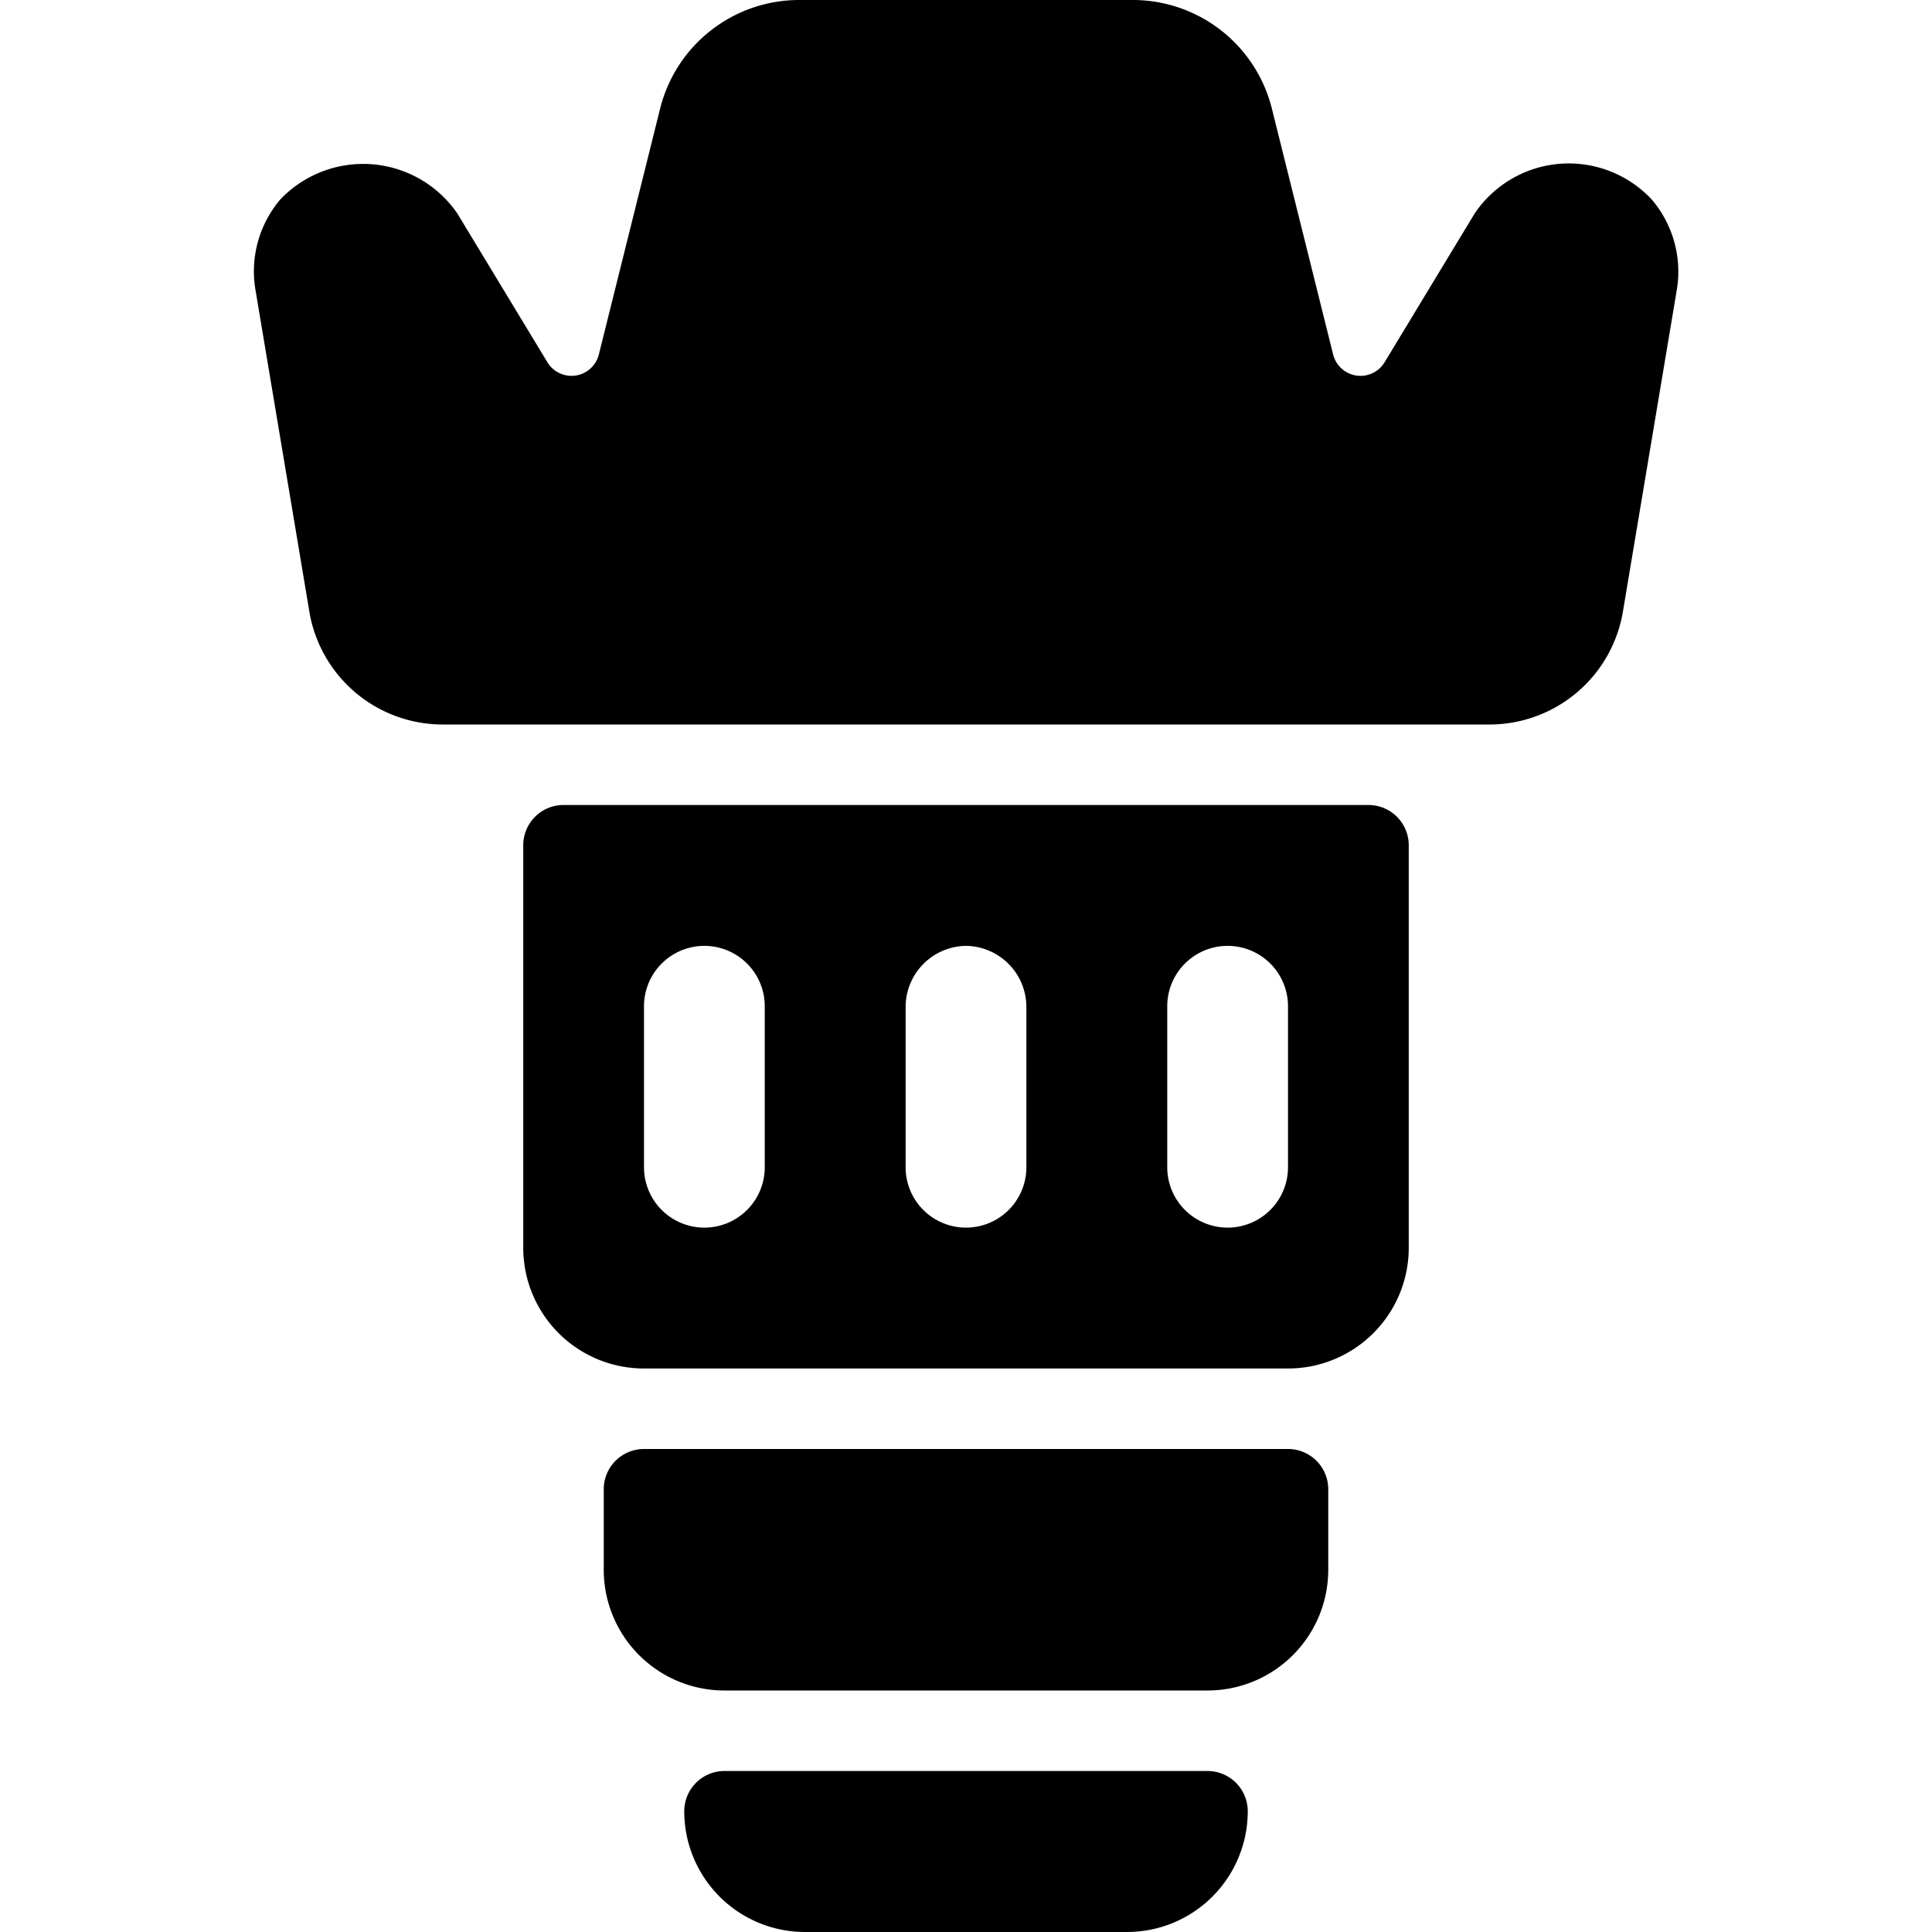
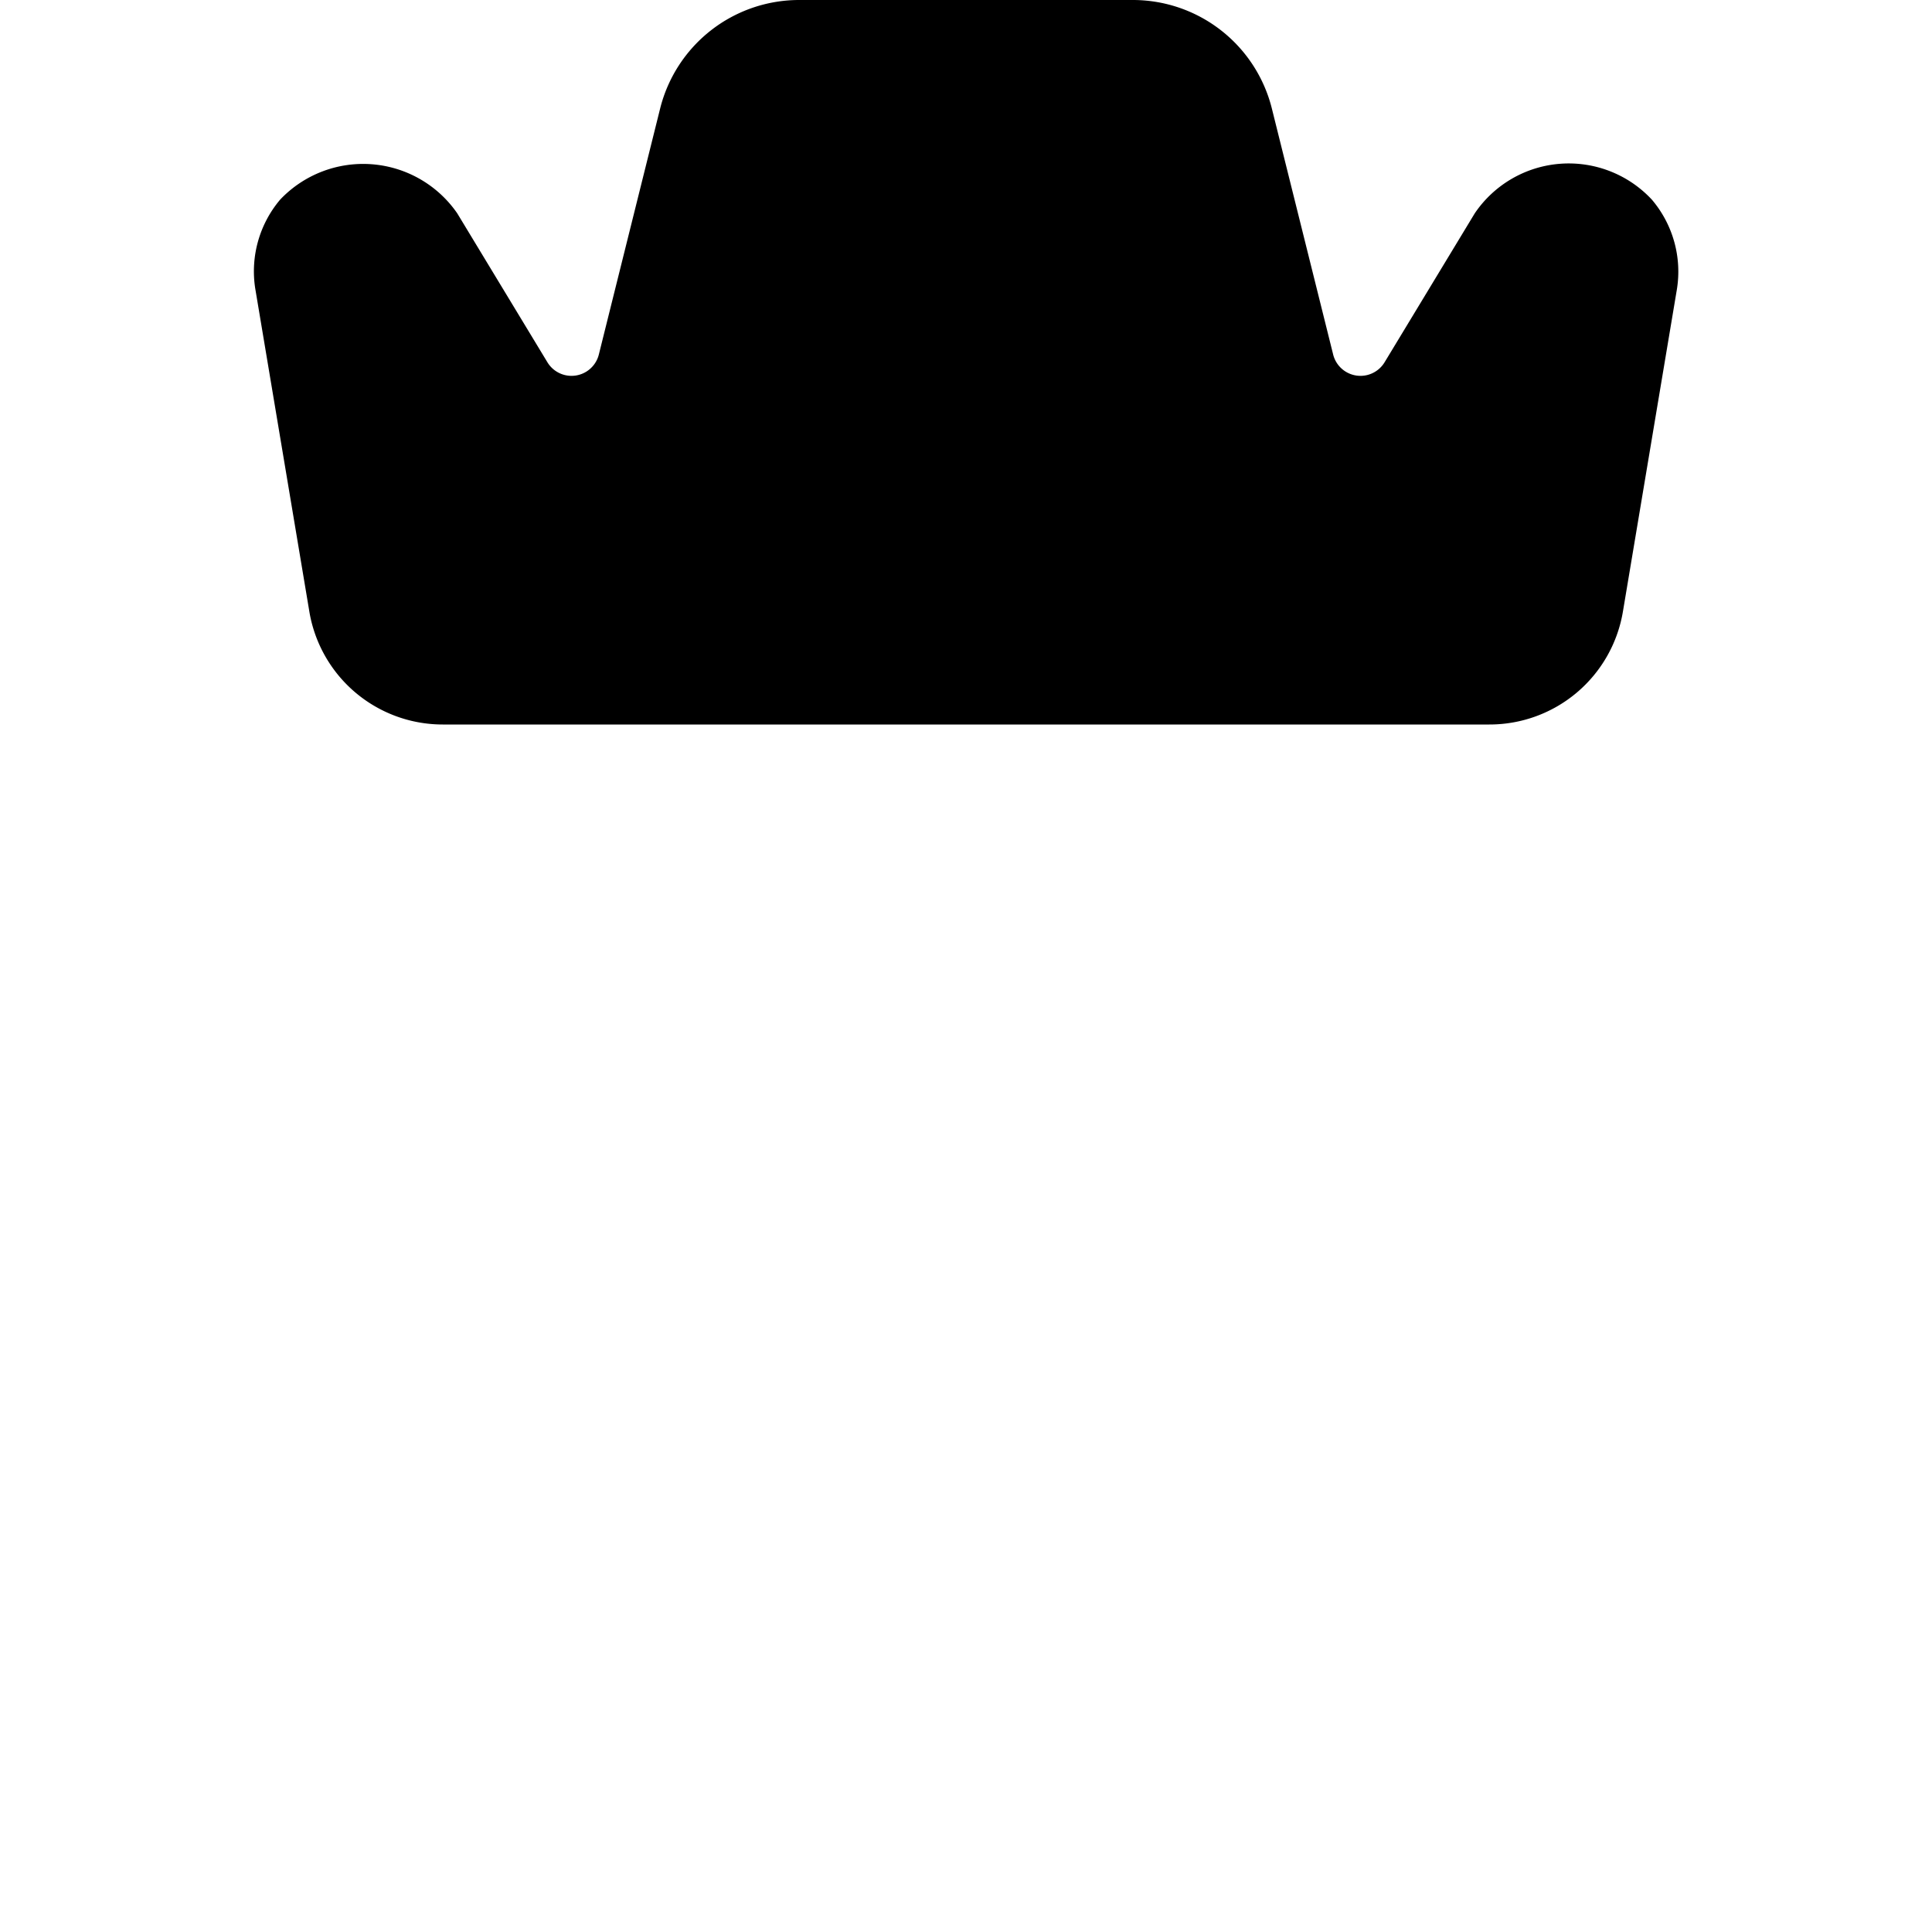
<svg xmlns="http://www.w3.org/2000/svg" viewBox="0 0 24 24">
  <g>
-     <path d="M16 18H8a0.5 0.5 0 0 0 -0.5 0.5v1A1.5 1.5 0 0 0 9 21h6a1.5 1.5 0 0 0 1.5 -1.5v-1a0.5 0.5 0 0 0 -0.5 -0.5Z" fill="#000000" stroke-width="1" />
-     <path d="M15 22H9a0.5 0.5 0 0 0 -0.5 0.5A1.5 1.5 0 0 0 10 24h4a1.5 1.5 0 0 0 1.5 -1.5 0.5 0.5 0 0 0 -0.5 -0.5Z" fill="#000000" stroke-width="1" />
-     <path d="M17.5 10.5a0.5 0.5 0 0 0 -0.5 -0.5H7a0.5 0.5 0 0 0 -0.5 0.5v5A1.5 1.5 0 0 0 8 17h8a1.5 1.5 0 0 0 1.5 -1.5Zm-1.5 4a0.75 0.75 0 0 1 -1.5 0v-2a0.75 0.75 0 0 1 1.5 0Zm-4 -2.75a0.76 0.76 0 0 1 0.75 0.75v2a0.75 0.75 0 0 1 -1.5 0v-2a0.76 0.76 0 0 1 0.75 -0.75Zm-2.5 0.75v2a0.75 0.75 0 0 1 -1.5 0v-2a0.75 0.75 0 0 1 1.5 0Z" fill="#000000" stroke-width="1" />
    <path d="M20.52 2.48a1.41 1.41 0 0 0 -2.2 0.17L17.2 4.5a0.35 0.35 0 0 1 -0.64 -0.1l-0.76 -3.05A1.78 1.78 0 0 0 14.07 0H9.93A1.78 1.78 0 0 0 8.2 1.35L7.44 4.4a0.35 0.35 0 0 1 -0.64 0.1L5.68 2.65a1.42 1.42 0 0 0 -2.2 -0.17 1.38 1.38 0 0 0 -0.31 1.1l0.67 4A1.68 1.68 0 0 0 5.5 9h13a1.68 1.68 0 0 0 1.66 -1.4l0.67 -4a1.38 1.38 0 0 0 -0.31 -1.12Z" fill="#000000" stroke-width="1" />
  </g>
</svg>